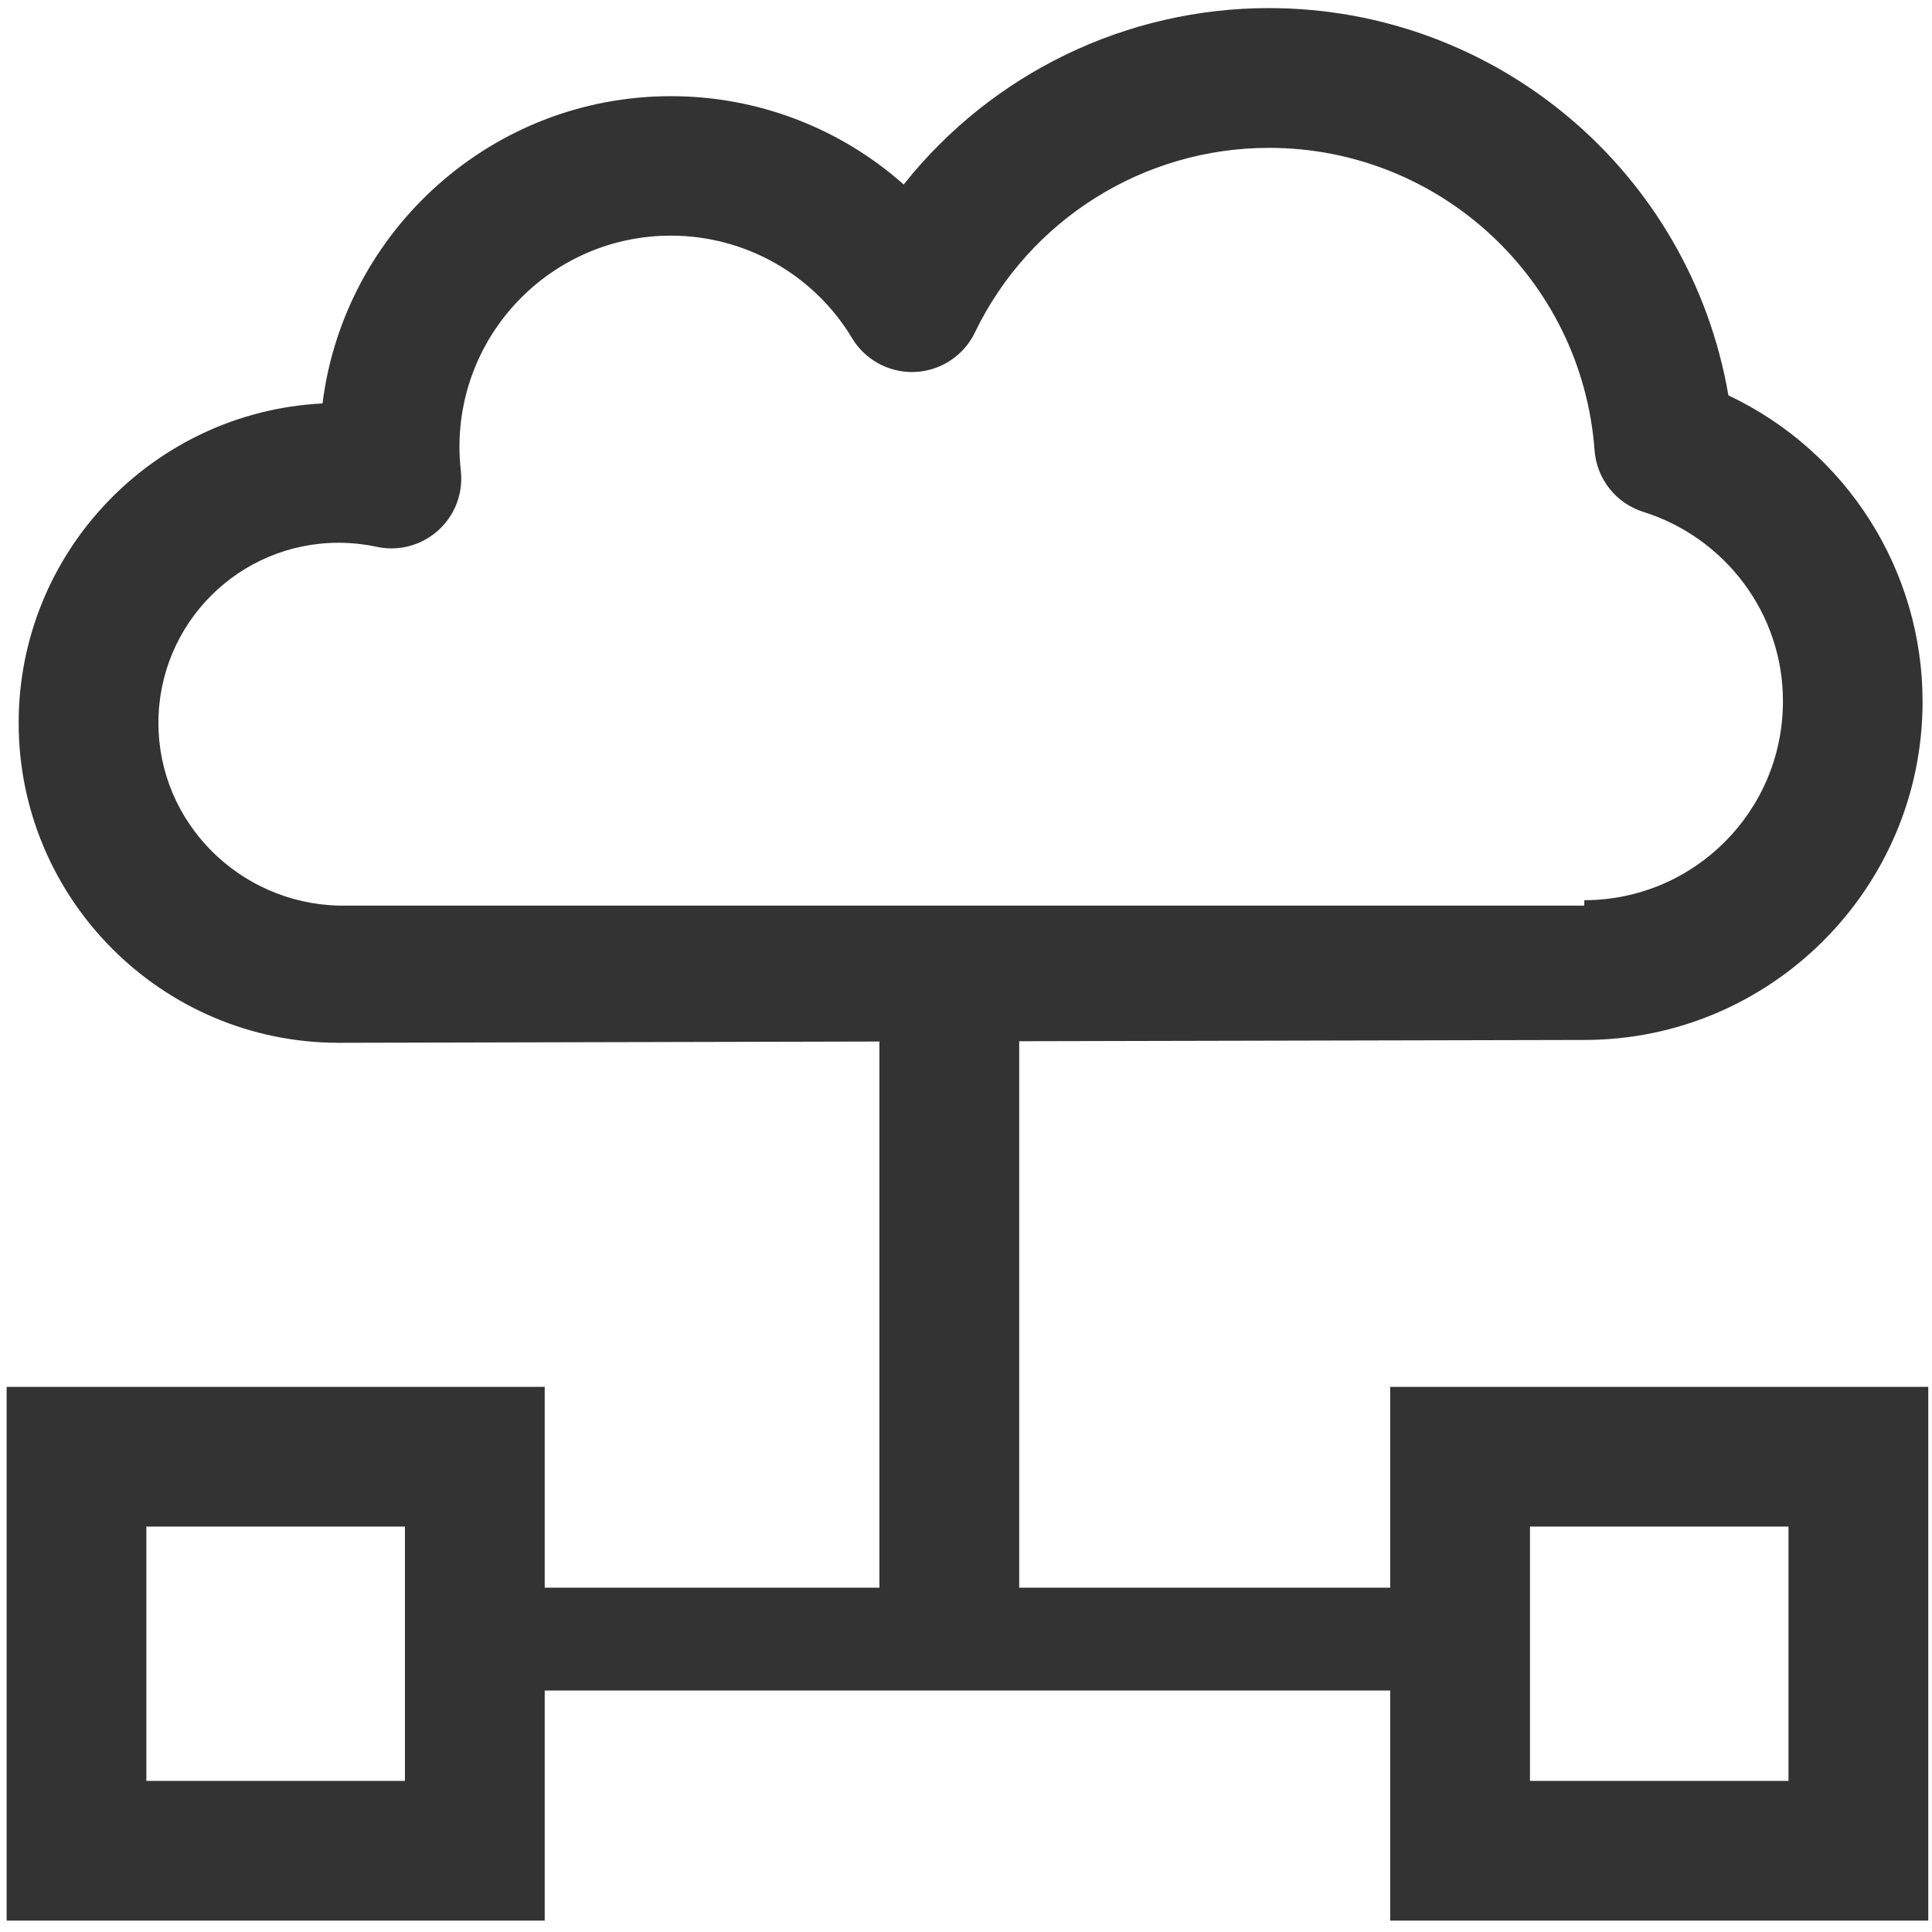
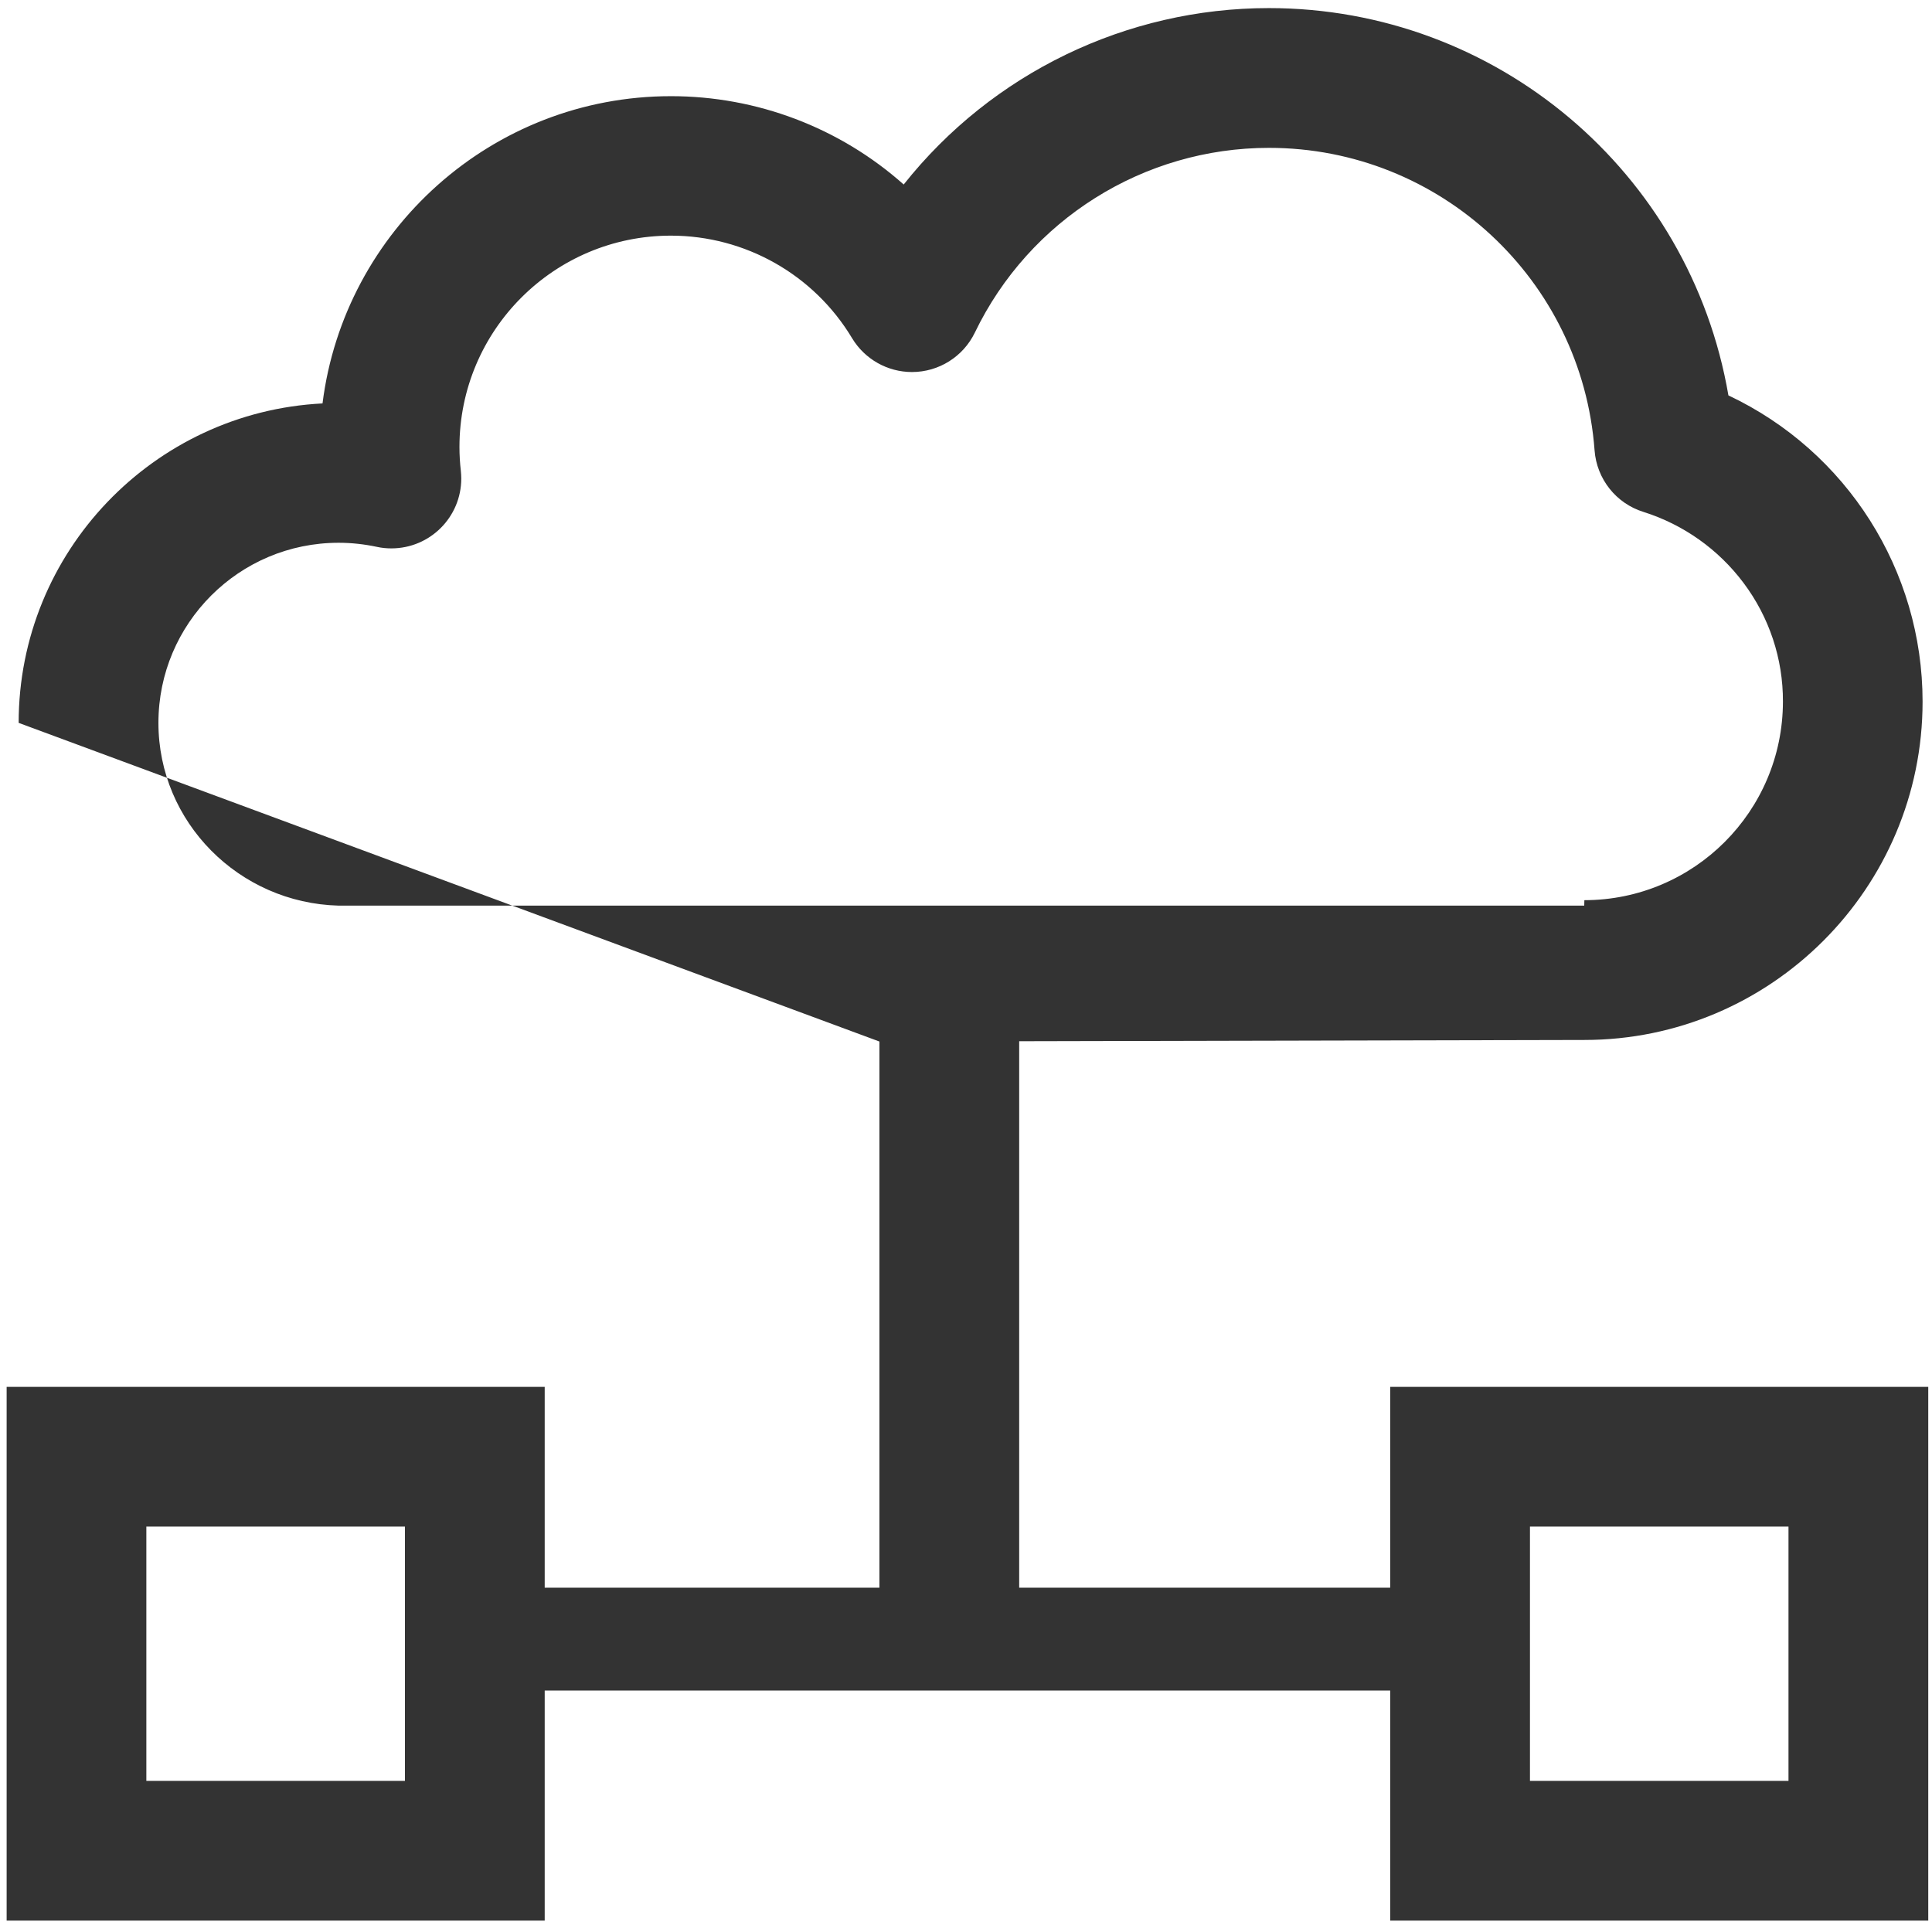
<svg xmlns="http://www.w3.org/2000/svg" version="1.1" width="32px" height="32px">
  <g transform="matrix(1 0 0 1 -583 -32 )">
-     <path d="M 31.938 22.971  L 23.026 22.971  L 23.026 26.297  L 16.881 26.297  L 16.881 17.246  L 26.243 17.225  C 29.331 17.225  31.844 14.71  31.844 11.621  C 31.844 9.45  30.591 7.475  28.628 6.549  C 27.991 2.843  24.778 0.134  21.017 0.134  C 18.661 0.134  16.433 1.21  14.968 3.056  C 13.906 2.112  12.533 1.592  11.112 1.593  C 8.152 1.593  5.701 3.817  5.342 6.682  C 2.543 6.823  0.309 9.141  0.309 11.973  C 0.309 14.895  2.686 17.272  5.61 17.272  L 14.566 17.251  L 14.566 26.297  L 9.022 26.297  L 9.022 22.971  L 0.11 22.971  L 0.11 31.811  L 9.022 31.811  L 9.022 28  L 23.026 28  L 23.026 31.811  L 31.938 31.811  L 31.938 22.971  Z M 26.24 15  L 5.607 15  C 3.96 14.956  2.624 13.621  2.624 11.973  C 2.624 10.326  3.96 8.99  5.608 8.99  C 5.82 8.99  6.031 9.013  6.239 9.057  C 6.319 9.075  6.4 9.083  6.482 9.083  C 7.122 9.083  7.64 8.565  7.64 7.926  C 7.64 7.884  7.637 7.841  7.633 7.799  C 7.618 7.668  7.61 7.536  7.61 7.404  C 7.61 5.47  9.178 3.903  11.112 3.903  C 12.342 3.903  13.482 4.548  14.114 5.603  C 14.324 5.95  14.7 6.162  15.105 6.162  C 15.549 6.162  15.954 5.908  16.147 5.508  C 17.049 3.638  18.942 2.449  21.018 2.449  C 23.85 2.449  26.202 4.634  26.411 7.458  C 26.446 7.933  26.767 8.338  27.221 8.479  C 27.883 8.688  28.462 9.099  28.878 9.654  C 29.304 10.221  29.534 10.912  29.531 11.621  C 29.529 13.437  28.058 14.908  26.242 14.91  L 26.24 15  Z M 6.707 25.285  L 6.707 29.497  L 2.424 29.497  L 2.424 25.285  L 6.707 25.285  Z M 29.623 25.285  L 29.623 29.497  L 25.341 29.497  L 25.341 25.285  L 29.623 25.285  Z " fill-rule="nonzero" fill="#333333" stroke="none" transform="matrix(1 0 0 1 583 32 )" />
+     <path d="M 31.938 22.971  L 23.026 22.971  L 23.026 26.297  L 16.881 26.297  L 16.881 17.246  L 26.243 17.225  C 29.331 17.225  31.844 14.71  31.844 11.621  C 31.844 9.45  30.591 7.475  28.628 6.549  C 27.991 2.843  24.778 0.134  21.017 0.134  C 18.661 0.134  16.433 1.21  14.968 3.056  C 13.906 2.112  12.533 1.592  11.112 1.593  C 8.152 1.593  5.701 3.817  5.342 6.682  C 2.543 6.823  0.309 9.141  0.309 11.973  L 14.566 17.251  L 14.566 26.297  L 9.022 26.297  L 9.022 22.971  L 0.11 22.971  L 0.11 31.811  L 9.022 31.811  L 9.022 28  L 23.026 28  L 23.026 31.811  L 31.938 31.811  L 31.938 22.971  Z M 26.24 15  L 5.607 15  C 3.96 14.956  2.624 13.621  2.624 11.973  C 2.624 10.326  3.96 8.99  5.608 8.99  C 5.82 8.99  6.031 9.013  6.239 9.057  C 6.319 9.075  6.4 9.083  6.482 9.083  C 7.122 9.083  7.64 8.565  7.64 7.926  C 7.64 7.884  7.637 7.841  7.633 7.799  C 7.618 7.668  7.61 7.536  7.61 7.404  C 7.61 5.47  9.178 3.903  11.112 3.903  C 12.342 3.903  13.482 4.548  14.114 5.603  C 14.324 5.95  14.7 6.162  15.105 6.162  C 15.549 6.162  15.954 5.908  16.147 5.508  C 17.049 3.638  18.942 2.449  21.018 2.449  C 23.85 2.449  26.202 4.634  26.411 7.458  C 26.446 7.933  26.767 8.338  27.221 8.479  C 27.883 8.688  28.462 9.099  28.878 9.654  C 29.304 10.221  29.534 10.912  29.531 11.621  C 29.529 13.437  28.058 14.908  26.242 14.91  L 26.24 15  Z M 6.707 25.285  L 6.707 29.497  L 2.424 29.497  L 2.424 25.285  L 6.707 25.285  Z M 29.623 25.285  L 29.623 29.497  L 25.341 29.497  L 25.341 25.285  L 29.623 25.285  Z " fill-rule="nonzero" fill="#333333" stroke="none" transform="matrix(1 0 0 1 583 32 )" />
  </g>
</svg>